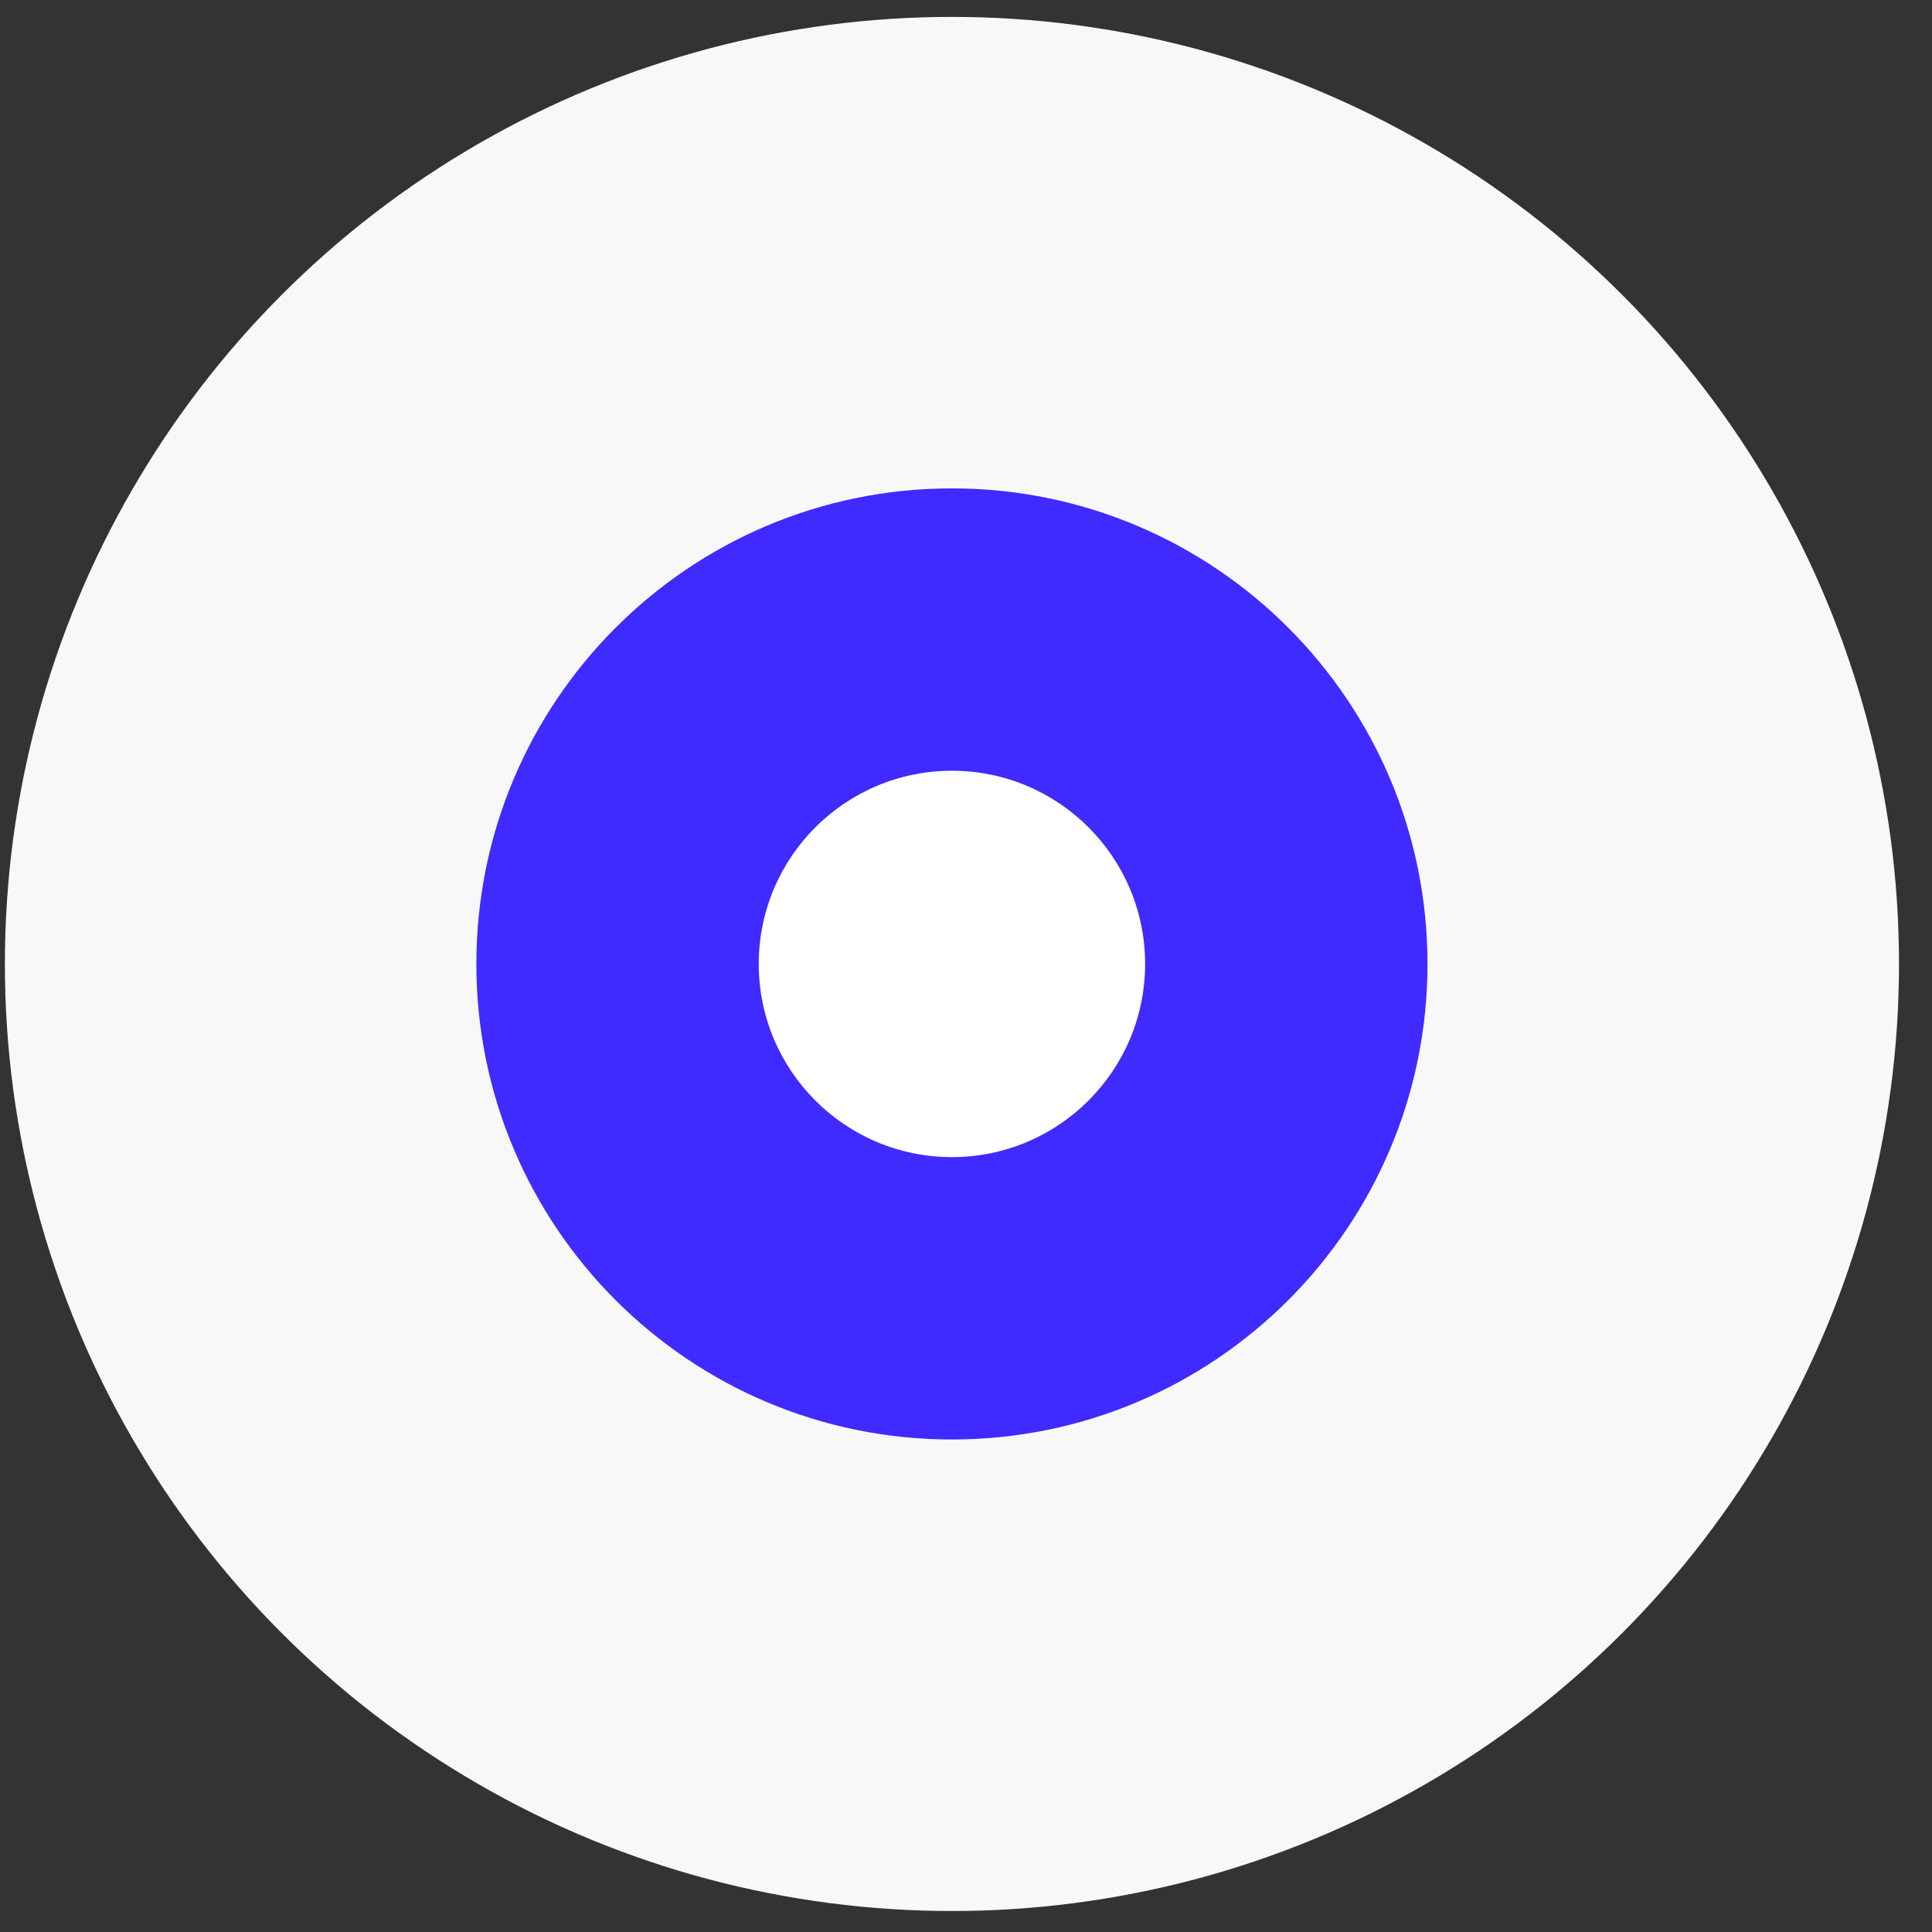
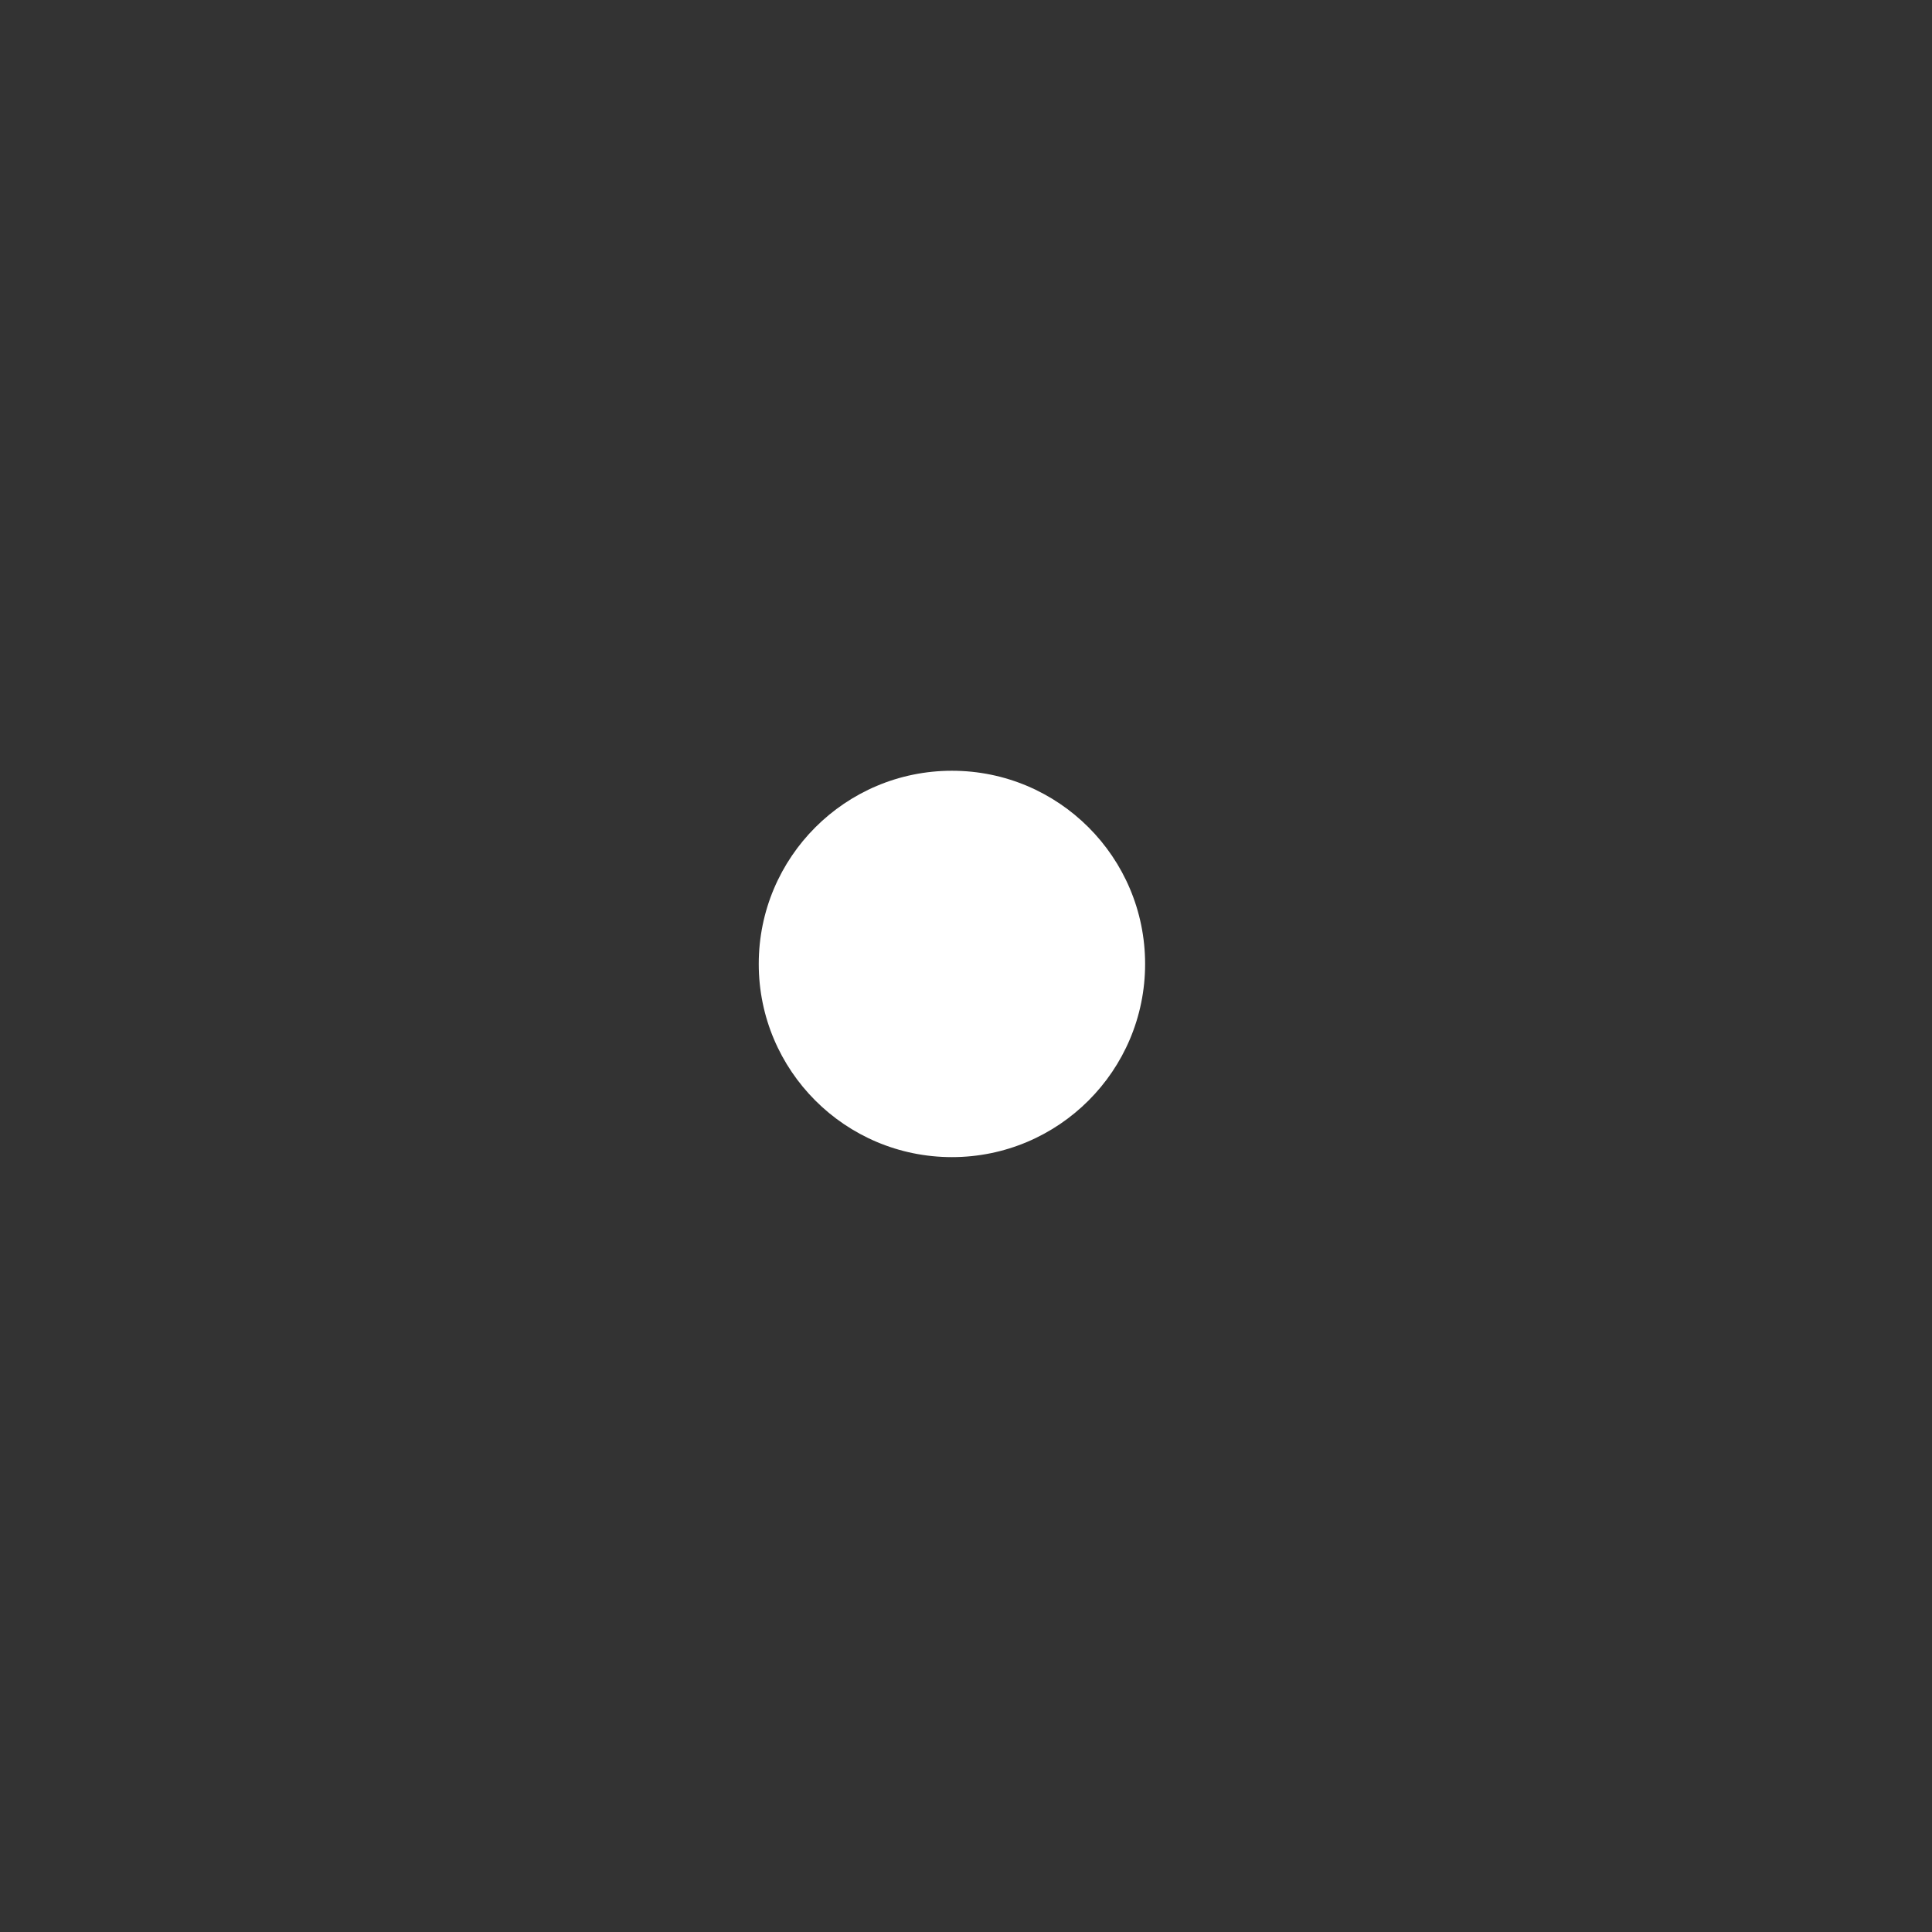
<svg xmlns="http://www.w3.org/2000/svg" width="51" height="51" viewBox="0 0 51 51" fill="none">
  <rect x="0" y="0" width="51" height="51" fill="#333333" stroke="none" />
-   <circle cx="25.129" cy="25.446" r="25" fill="#F8F8F8" />
-   <path d="M25.129 37.499C31.786 37.499 37.182 32.102 37.182 25.446C37.182 18.789 31.786 13.392 25.129 13.392C18.472 13.392 13.075 18.789 13.075 25.446C13.075 32.102 18.472 37.499 25.129 37.499Z" fill="#3F2AFF" stroke="#3F2AFF" stroke-miterlimit="10" />
  <path d="M25.129 30.545C27.945 30.545 30.228 28.262 30.228 25.446C30.228 22.629 27.945 20.346 25.129 20.346C22.312 20.346 20.029 22.629 20.029 25.446C20.029 28.262 22.312 30.545 25.129 30.545Z" fill="white" />
</svg>